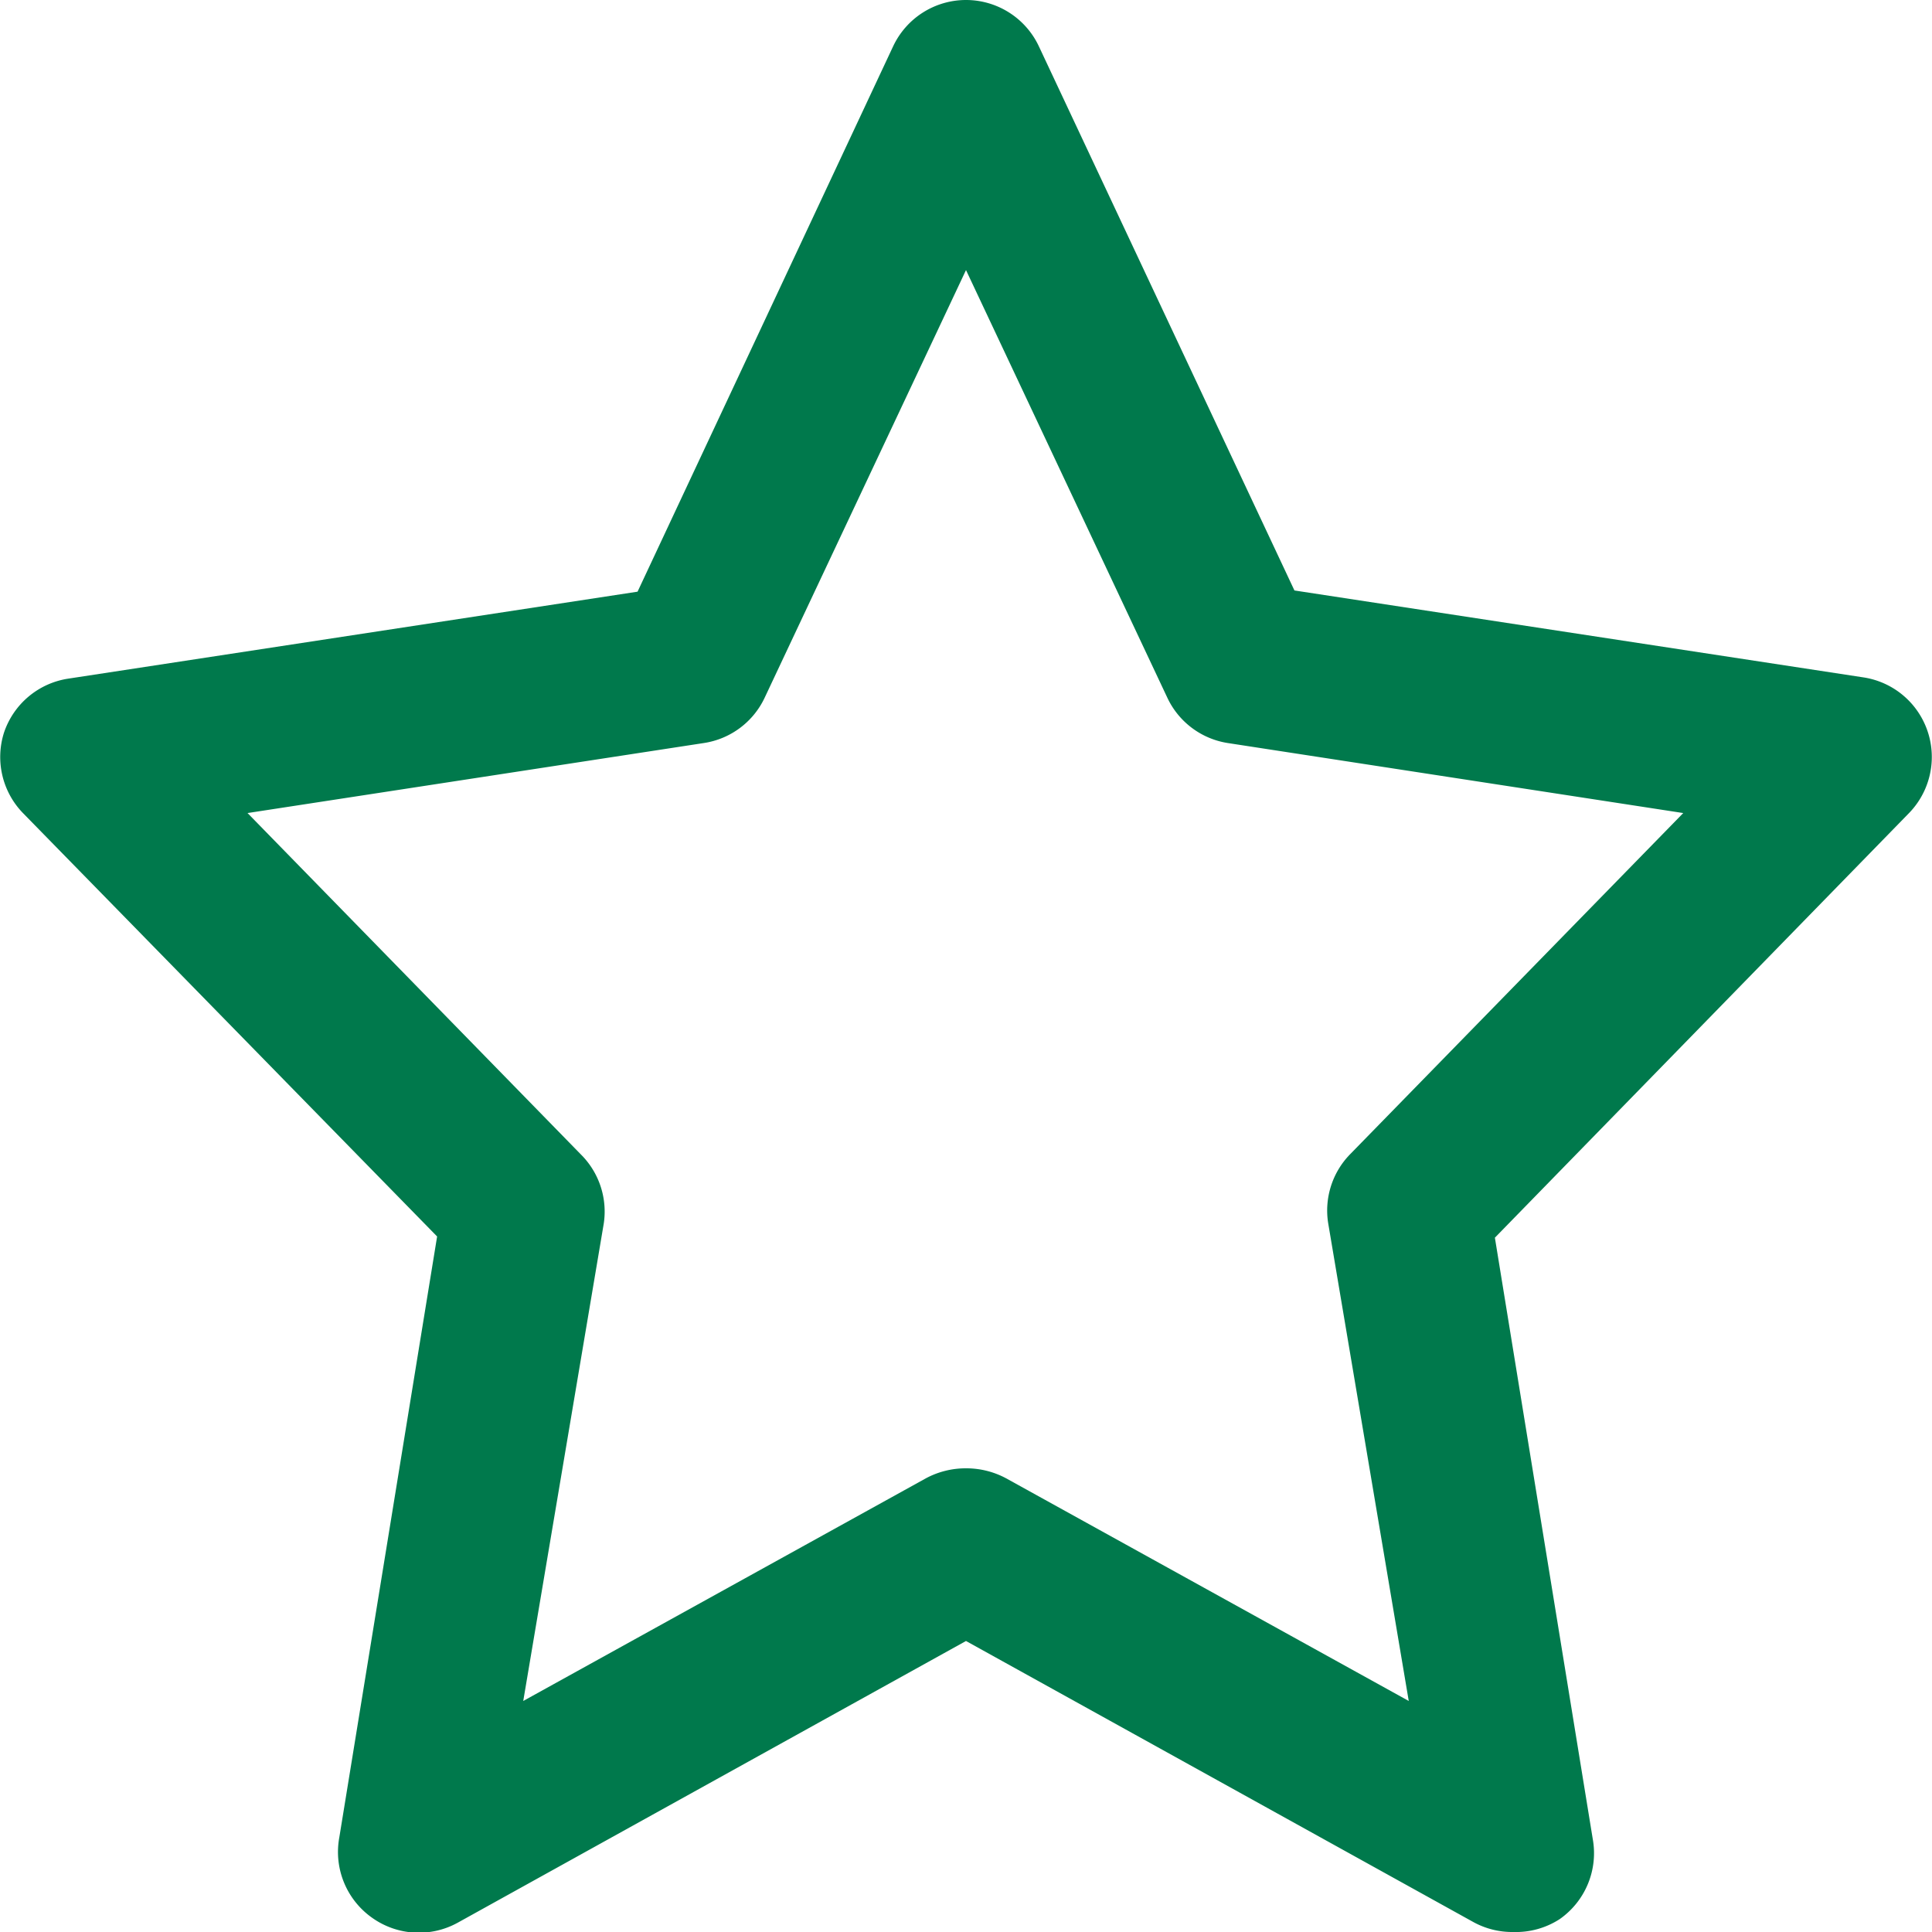
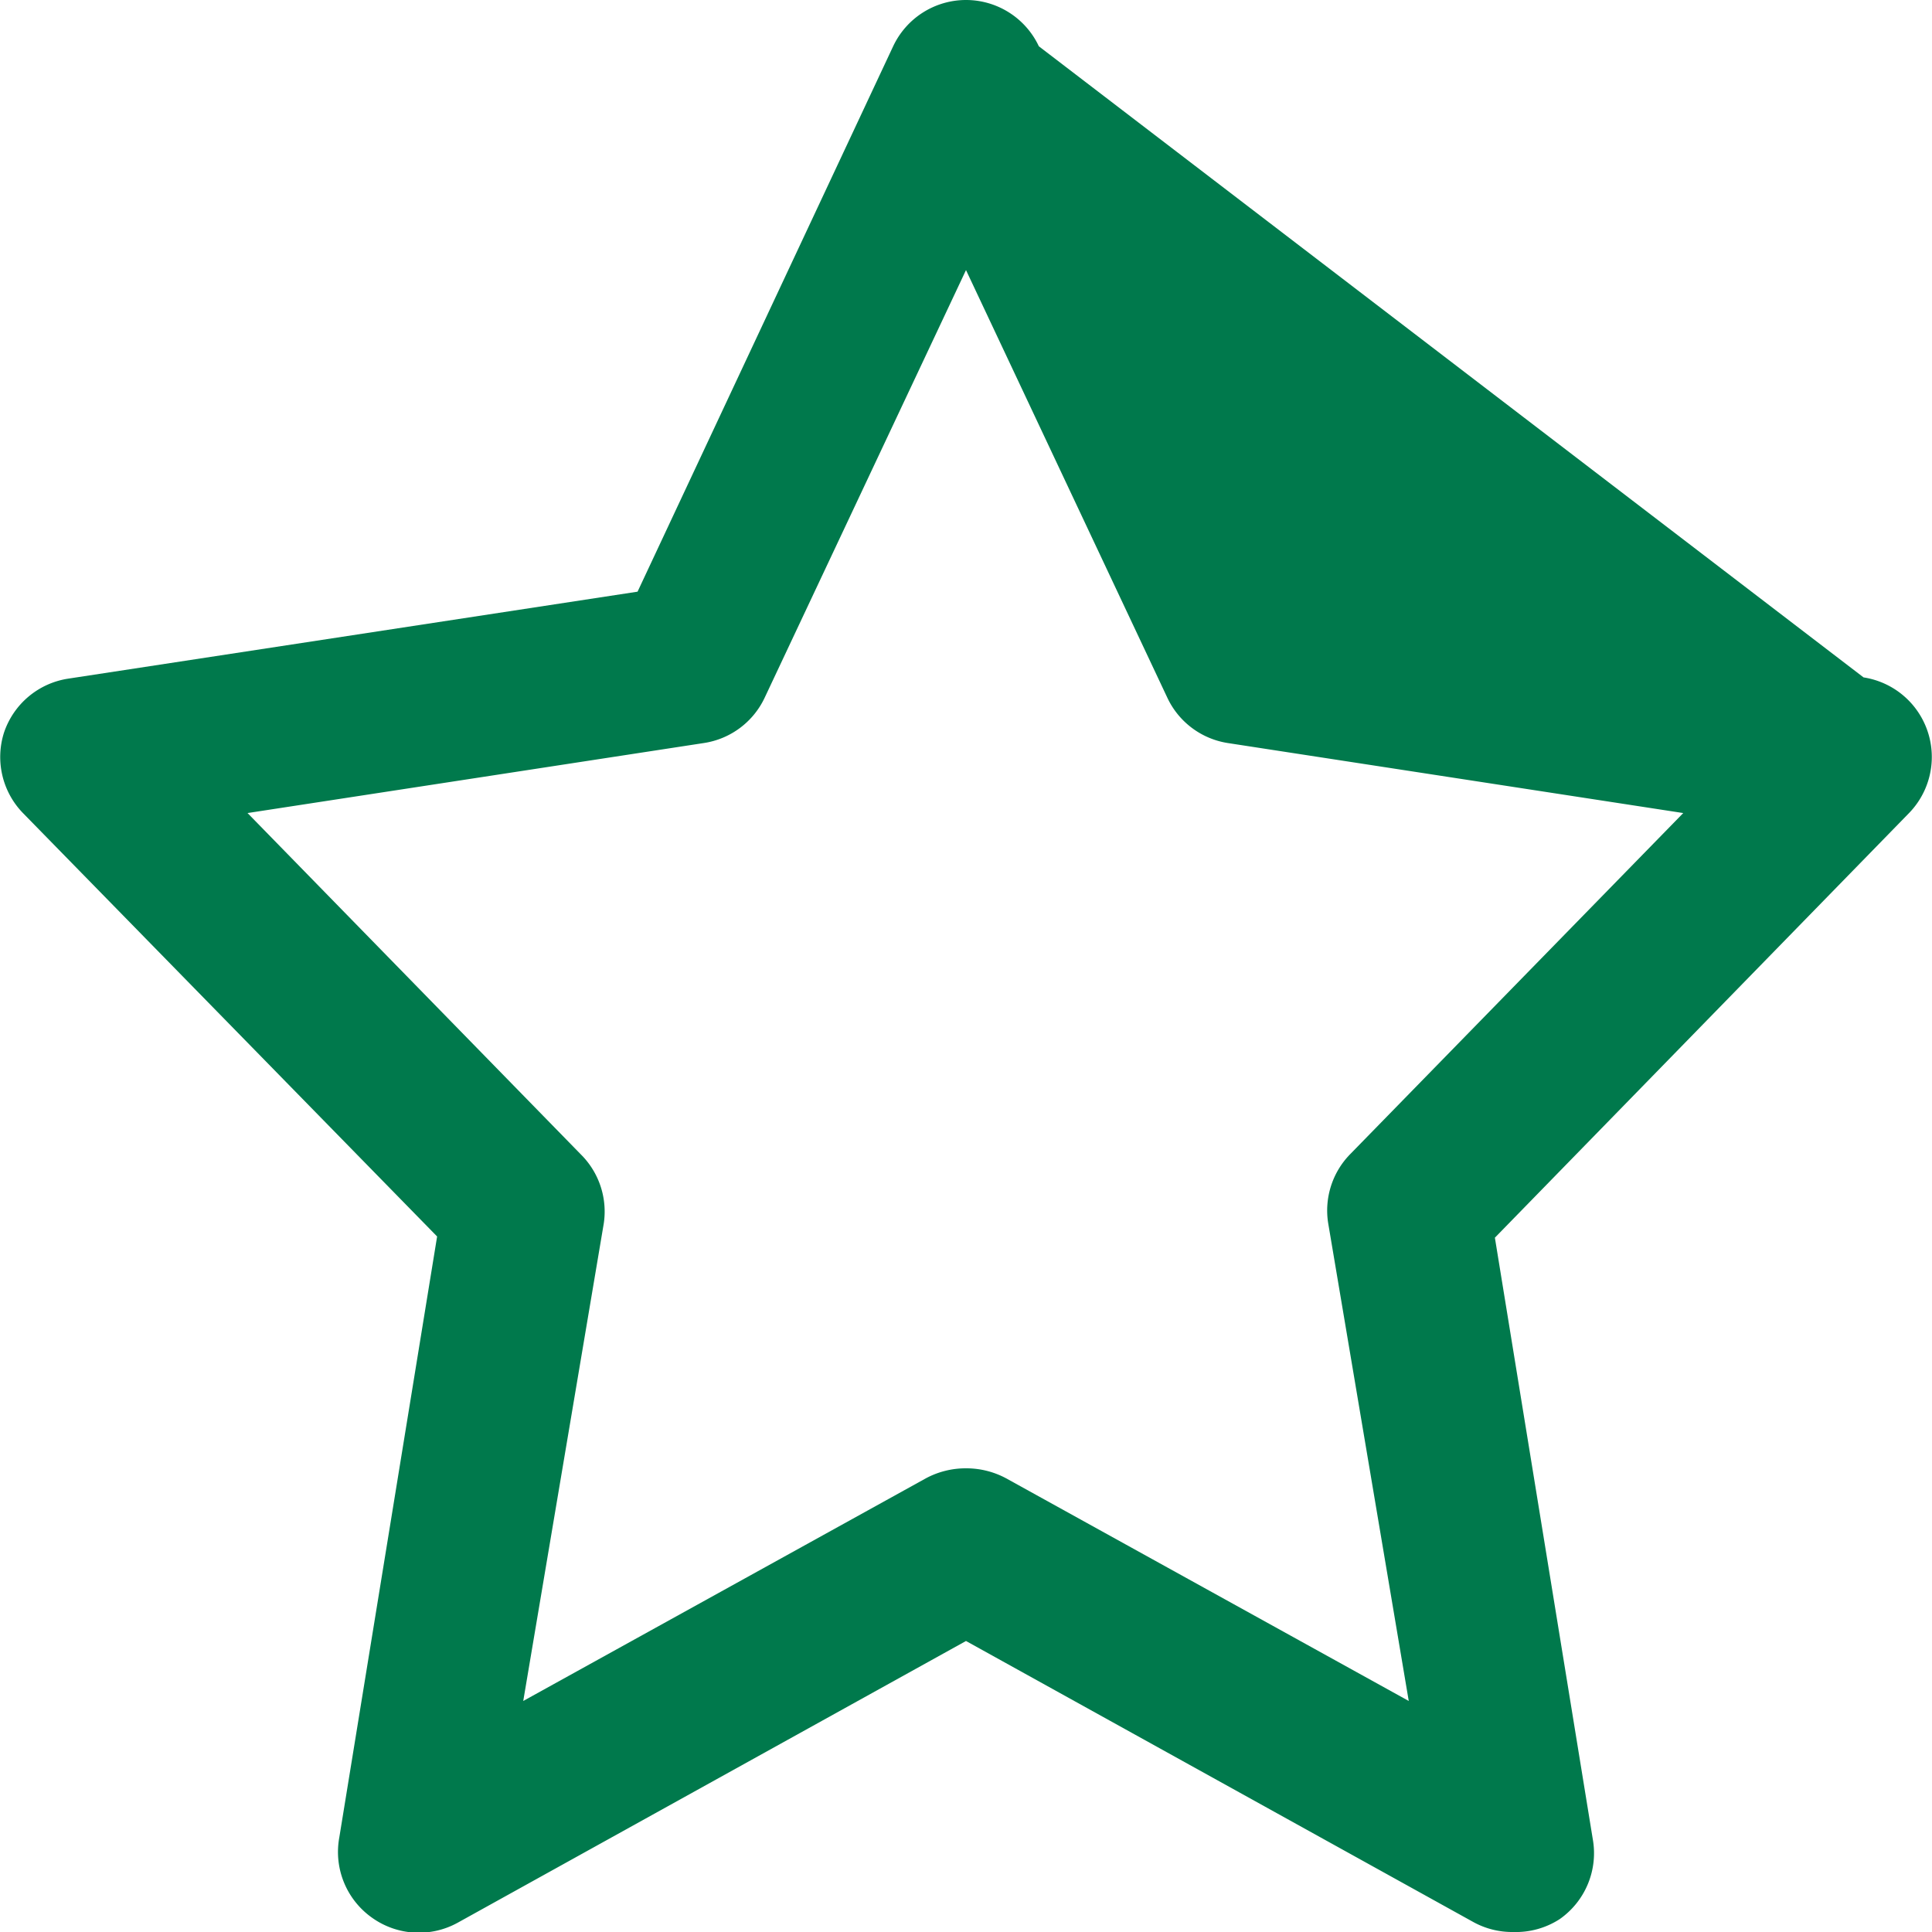
<svg xmlns="http://www.w3.org/2000/svg" viewBox="0 0 48 48">
  <defs>
    <style>.cls-1{fill:#00794c;}</style>
  </defs>
  <title>star</title>
  <g id="Layer_2" data-name="Layer 2">
    <g id="Education">
-       <path class="cls-1" d="M37.6,48a2,2,0,0,1-1-.25L24,40.77l-12.63,7a2,2,0,0,1-2.12-.12,2,2,0,0,1-.82-2l2.43-14.93L.57,20.2a2,2,0,0,1-.47-2,2,2,0,0,1,1.6-1.34l14.14-2.16L22.19,1.15A2,2,0,0,1,24,0h0a2,2,0,0,1,1.81,1.15l6.35,13.52L46.3,16.83a2,2,0,0,1,1.13,3.37L37.14,30.75l2.43,14.93a2,2,0,0,1-.82,2A2,2,0,0,1,37.6,48ZM24,36.48a2.09,2.09,0,0,1,1,.25l10,5.53L33,30.4a2,2,0,0,1,.54-1.72l8.28-8.48L30.5,18.46A2,2,0,0,1,29,17.33L24,6.71,19,17.33a2,2,0,0,1-1.51,1.13L6.15,20.2l8.28,8.48A2,2,0,0,1,15,30.4L13,42.26l10-5.53A2.09,2.09,0,0,1,24,36.48Z" />
+       <path class="cls-1" d="M37.6,48a2,2,0,0,1-1-.25L24,40.77l-12.63,7a2,2,0,0,1-2.12-.12,2,2,0,0,1-.82-2l2.43-14.93L.57,20.2a2,2,0,0,1-.47-2,2,2,0,0,1,1.6-1.34l14.14-2.16L22.19,1.15A2,2,0,0,1,24,0h0a2,2,0,0,1,1.81,1.15L46.3,16.83a2,2,0,0,1,1.13,3.37L37.14,30.75l2.43,14.93a2,2,0,0,1-.82,2A2,2,0,0,1,37.6,48ZM24,36.48a2.09,2.09,0,0,1,1,.25l10,5.53L33,30.4a2,2,0,0,1,.54-1.72l8.28-8.48L30.5,18.46A2,2,0,0,1,29,17.33L24,6.71,19,17.33a2,2,0,0,1-1.51,1.13L6.15,20.2l8.28,8.48A2,2,0,0,1,15,30.4L13,42.26l10-5.53A2.09,2.09,0,0,1,24,36.48Z" />
    </g>
  </g>
</svg>